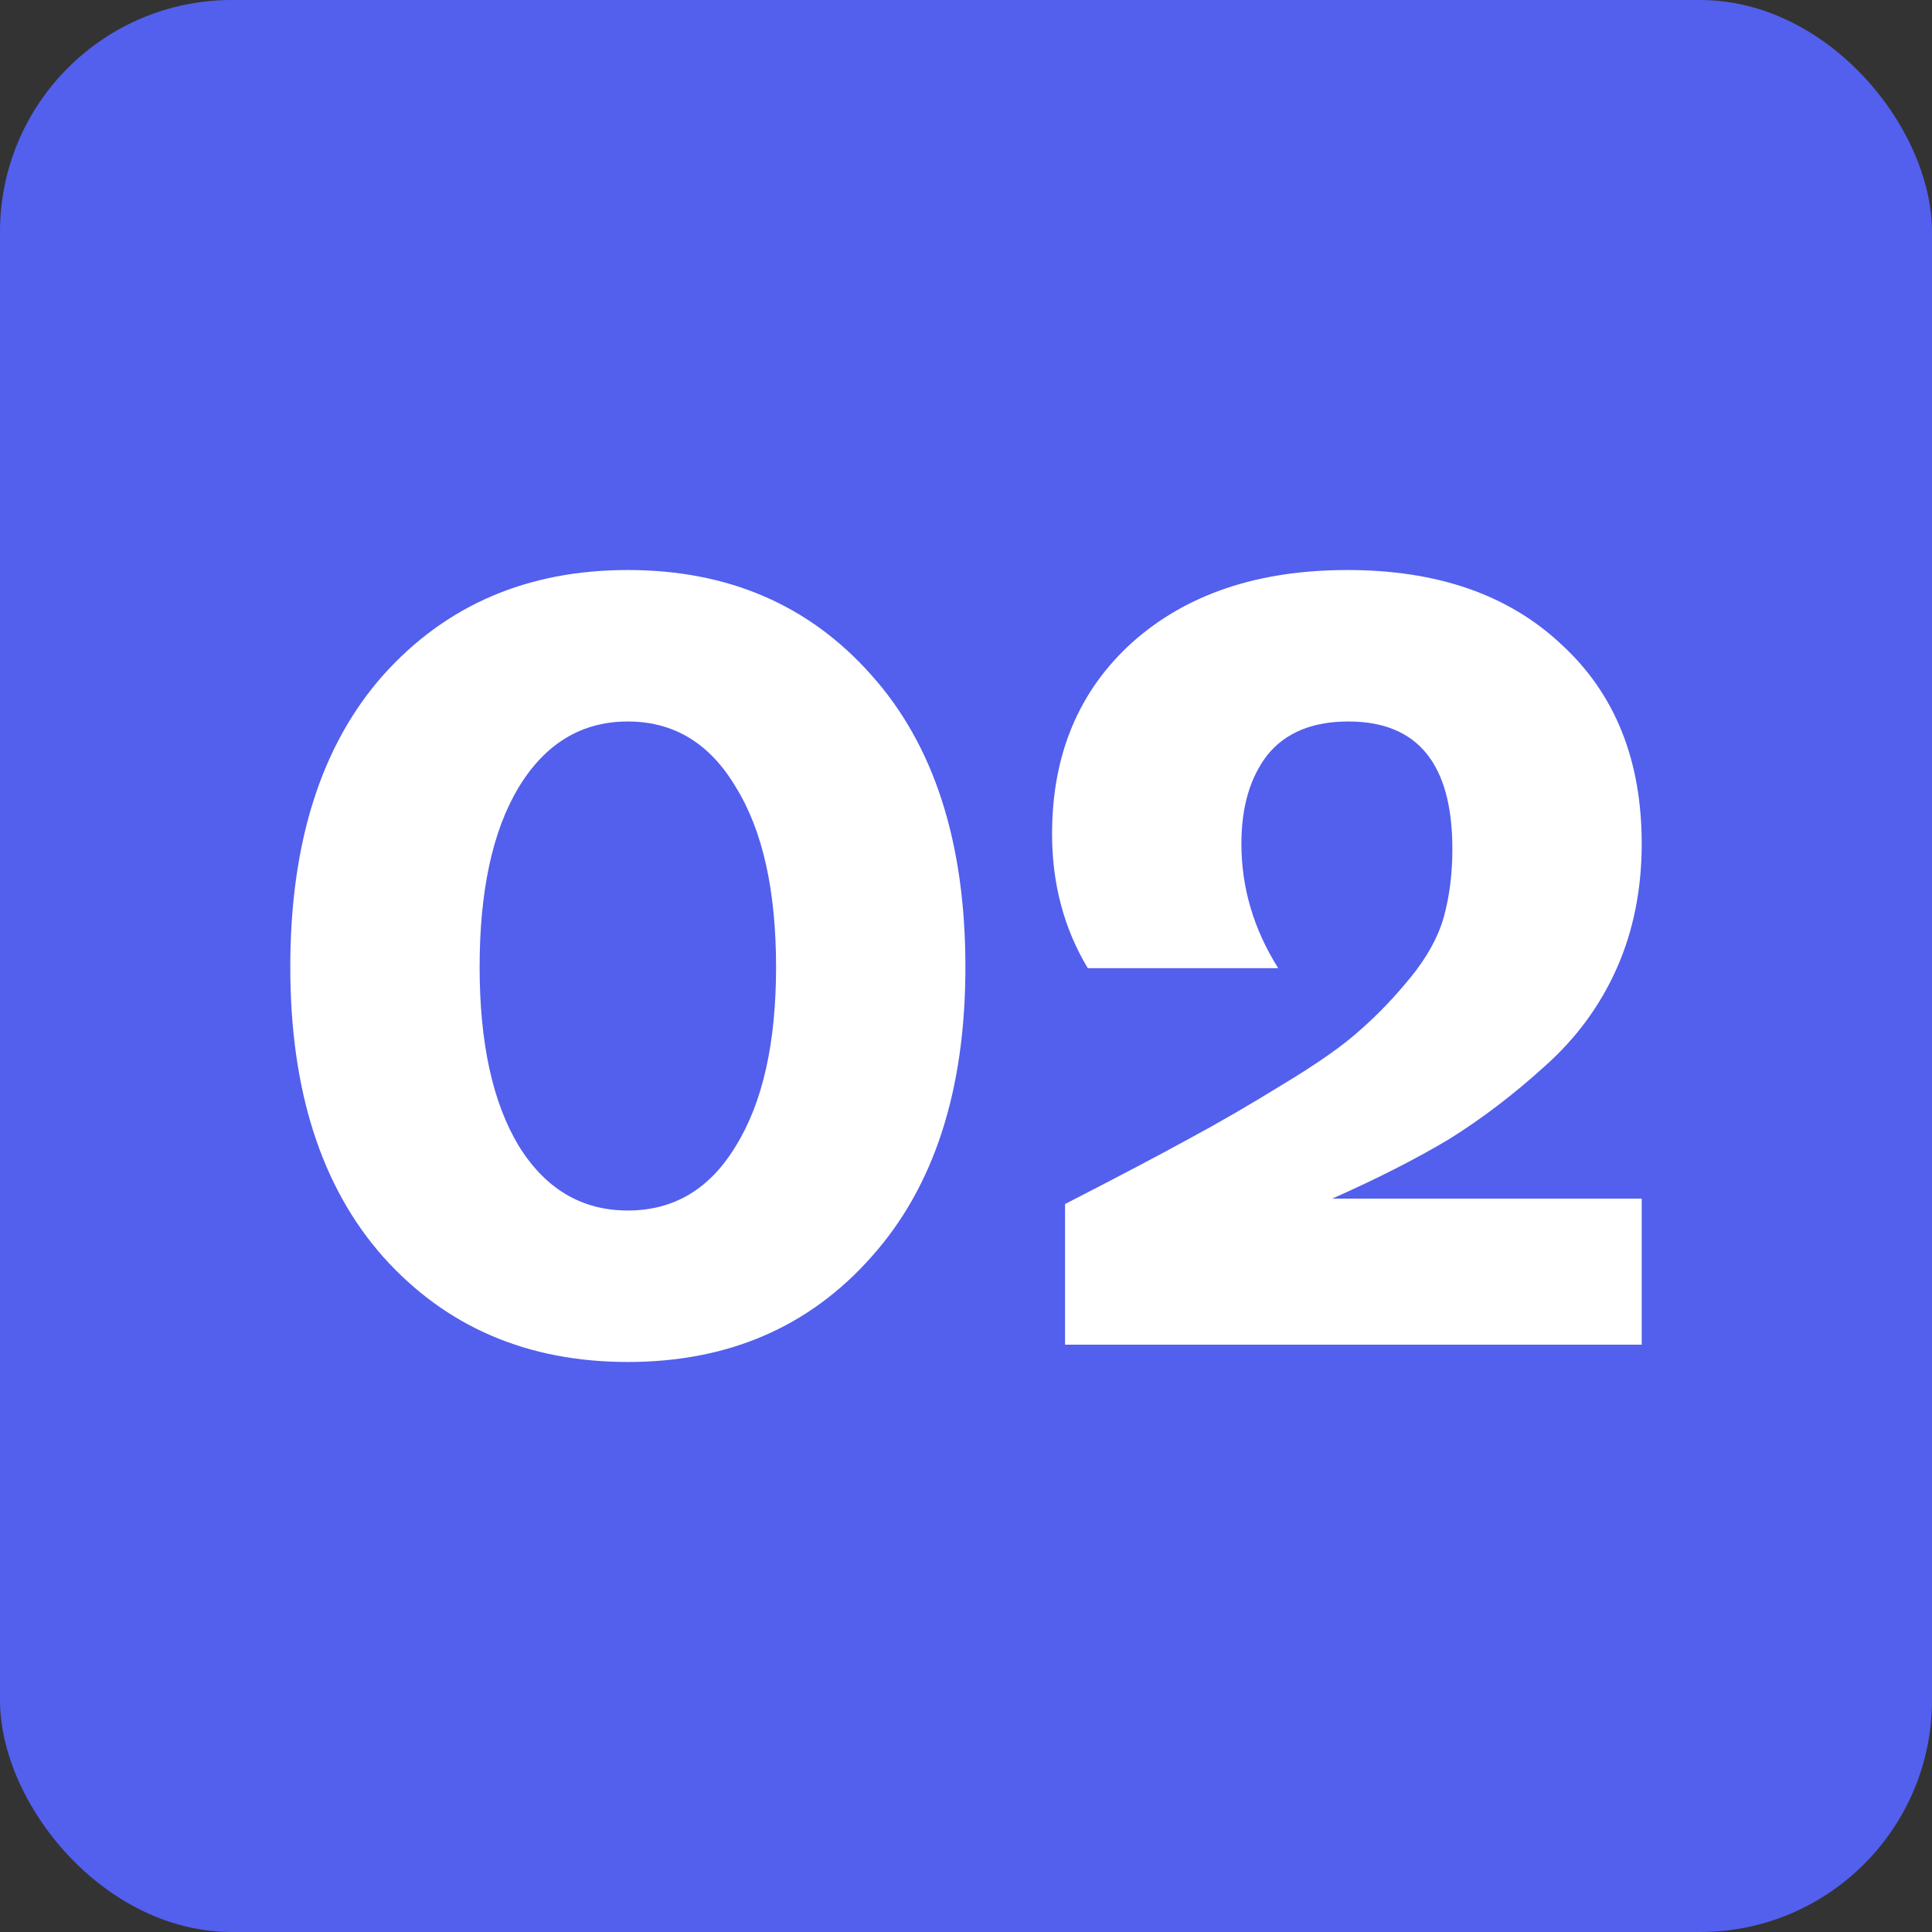
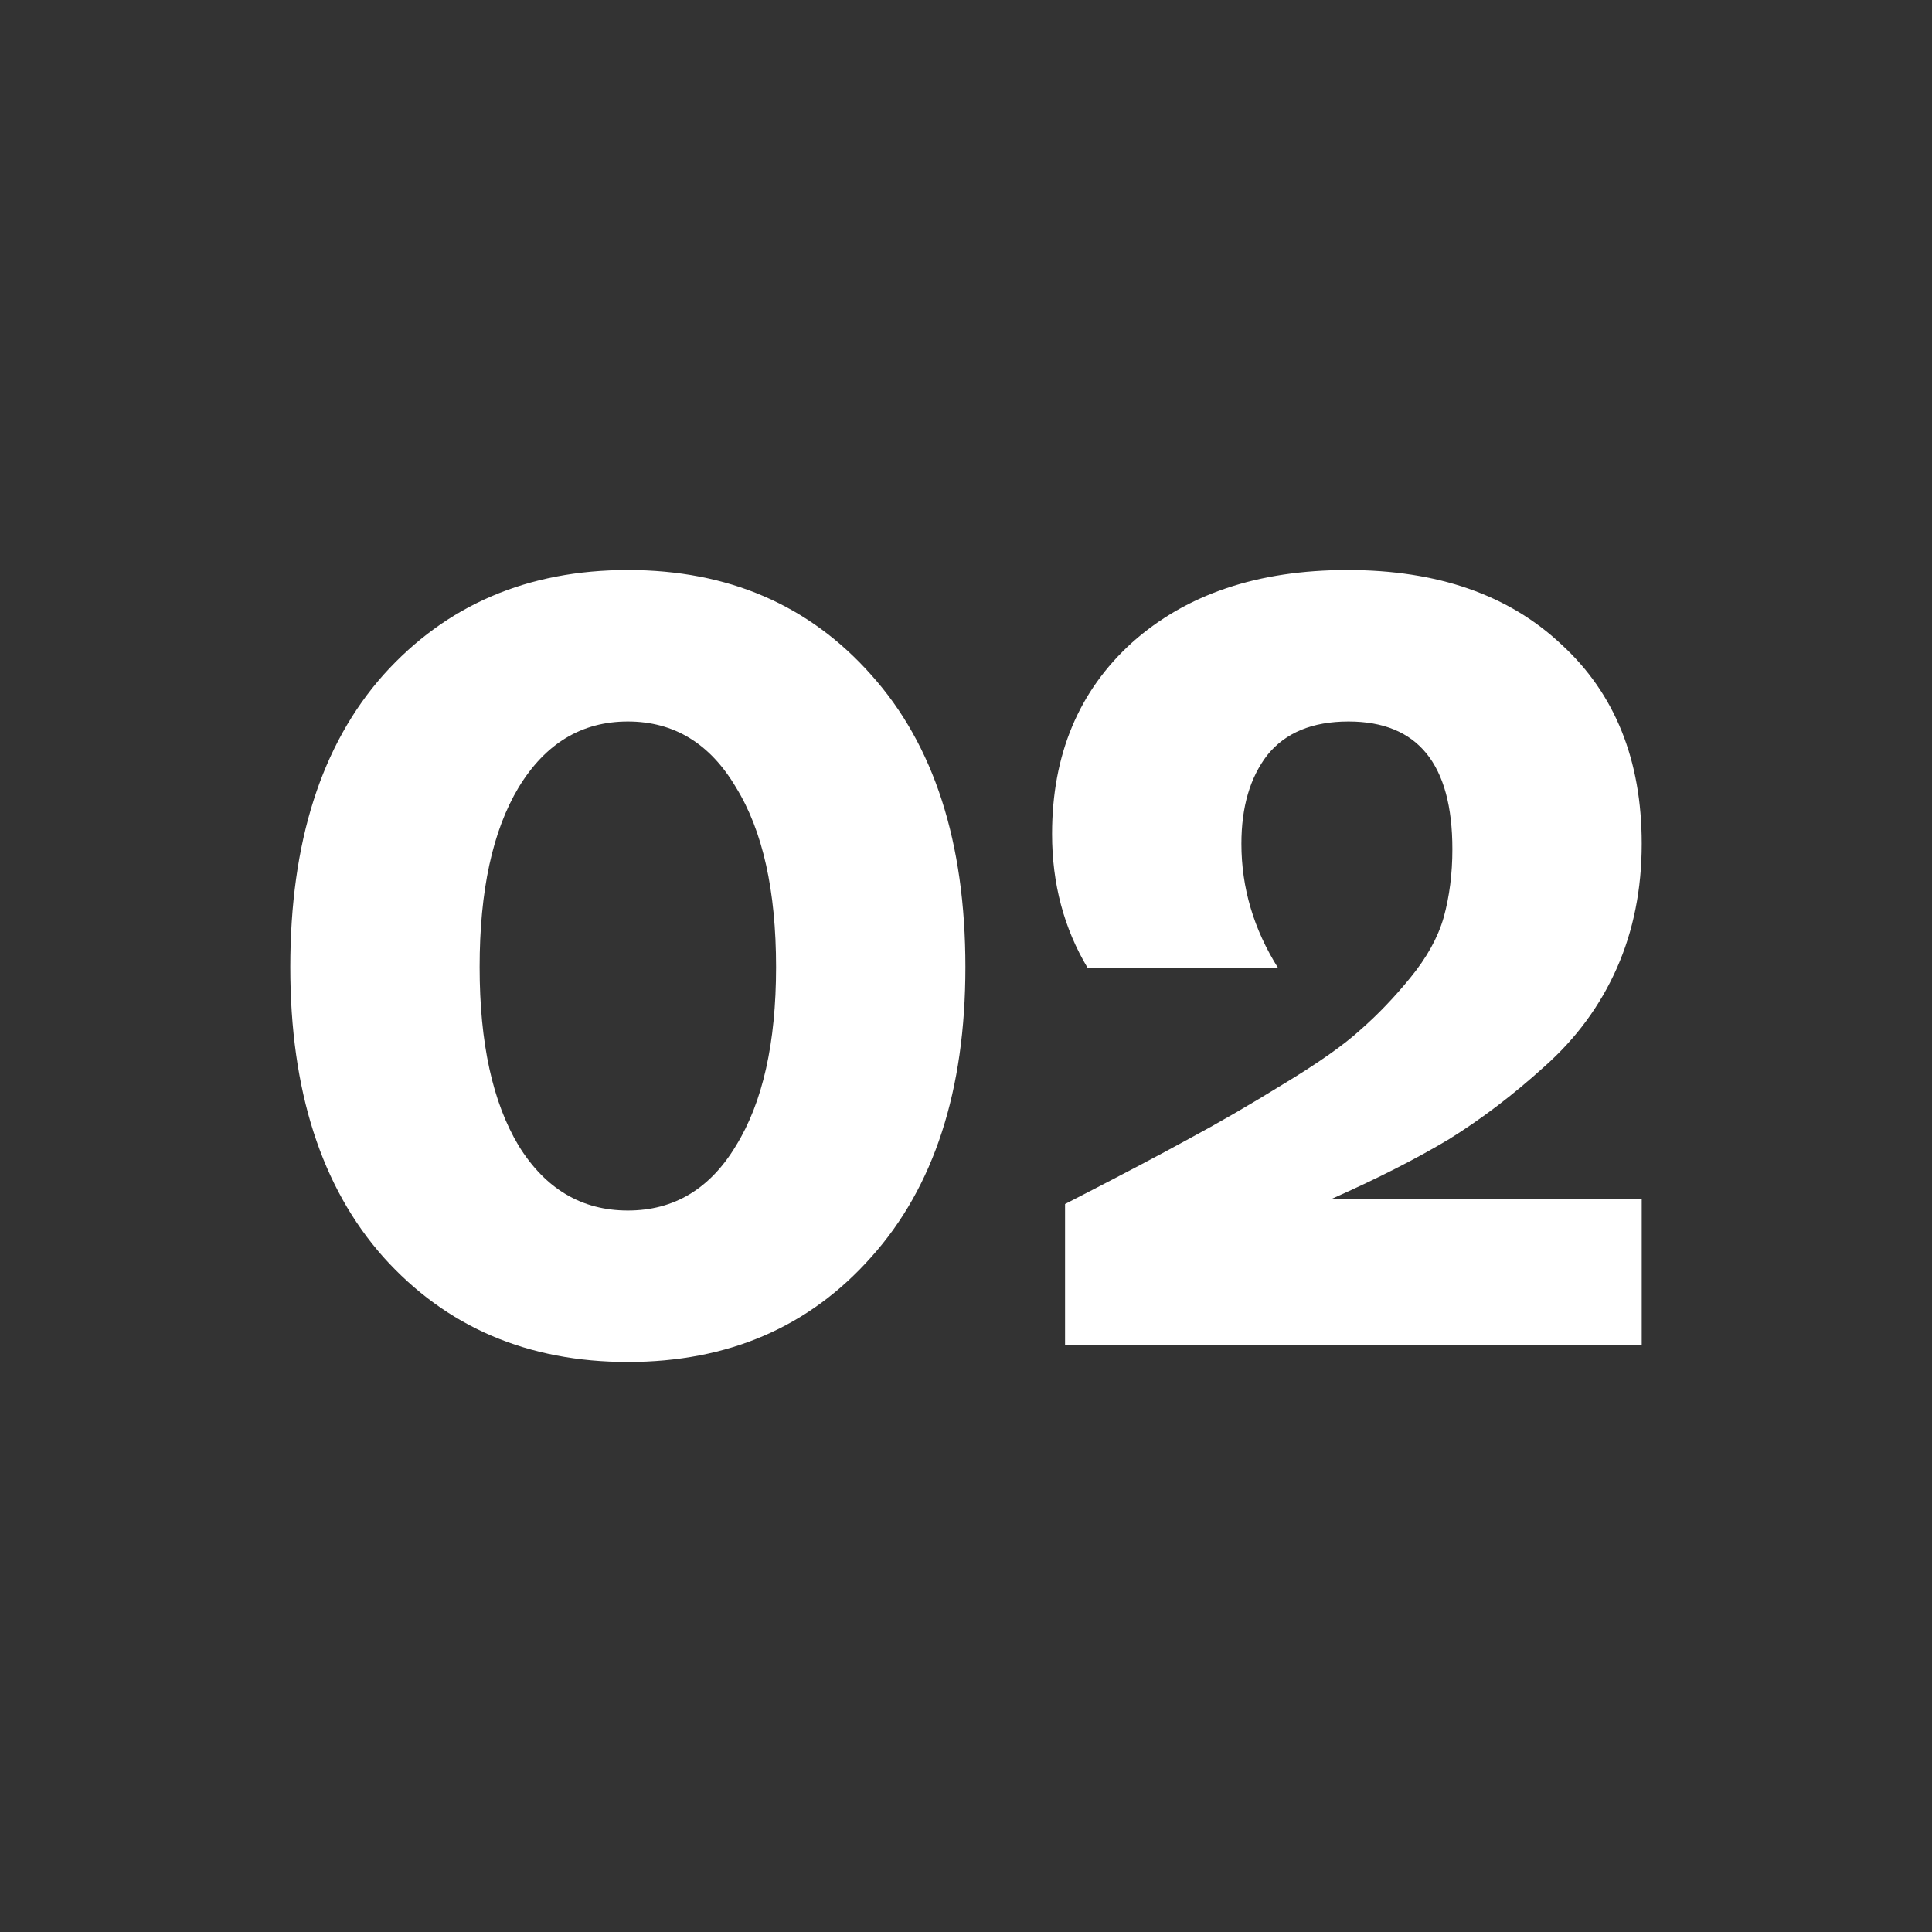
<svg xmlns="http://www.w3.org/2000/svg" width="250" height="250" viewBox="0 0 250 250" fill="none">
  <rect x="0" y="0" width="250" height="250" fill="#333333" stroke="none" />
-   <rect width="250" height="250" rx="30" fill="#535FED" />
  <path d="M112.743 162.66C104.716 171.713 94.216 176.24 81.243 176.24C68.27 176.24 57.723 171.713 49.603 162.66C41.576 153.607 37.563 141.1 37.563 125.14C37.563 108.993 41.576 96.393 49.603 87.34C57.723 78.287 68.27 73.76 81.243 73.76C94.216 73.76 104.716 78.287 112.743 87.34C120.863 96.393 124.923 108.993 124.923 125.14C124.923 141.1 120.863 153.607 112.743 162.66ZM67.103 148.24C70.556 153.84 75.27 156.64 81.243 156.64C87.216 156.64 91.883 153.84 95.243 148.24C98.696 142.64 100.423 134.94 100.423 125.14C100.423 115.247 98.696 107.5 95.243 101.9C91.883 96.207 87.216 93.36 81.243 93.36C75.27 93.36 70.556 96.207 67.103 101.9C63.743 107.5 62.063 115.247 62.063 125.14C62.063 134.94 63.743 142.64 67.103 148.24ZM212.437 109.18C212.437 115.06 211.364 120.427 209.217 125.28C207.07 130.133 203.944 134.38 199.837 138.02C195.824 141.66 191.717 144.787 187.517 147.4C183.317 149.92 178.277 152.487 172.397 155.1H212.437V174H137.817V155.8C144.724 152.253 150.044 149.453 153.777 147.4C157.604 145.347 161.71 142.967 166.097 140.26C170.577 137.553 173.89 135.22 176.037 133.26C178.277 131.3 180.424 129.06 182.477 126.54C184.624 123.927 186.07 121.313 186.817 118.7C187.564 115.993 187.937 113.053 187.937 109.88C187.937 98.867 183.457 93.36 174.497 93.36C169.83 93.36 166.33 94.807 163.997 97.7C161.757 100.593 160.637 104.42 160.637 109.18C160.637 114.873 162.224 120.24 165.397 125.28H140.757C137.677 120.147 136.137 114.36 136.137 107.92C136.137 97.653 139.59 89.393 146.497 83.14C153.497 76.887 162.784 73.76 174.357 73.76C186.024 73.76 195.264 76.98 202.077 83.42C208.984 89.767 212.437 98.353 212.437 109.18Z" fill="white" />
</svg>